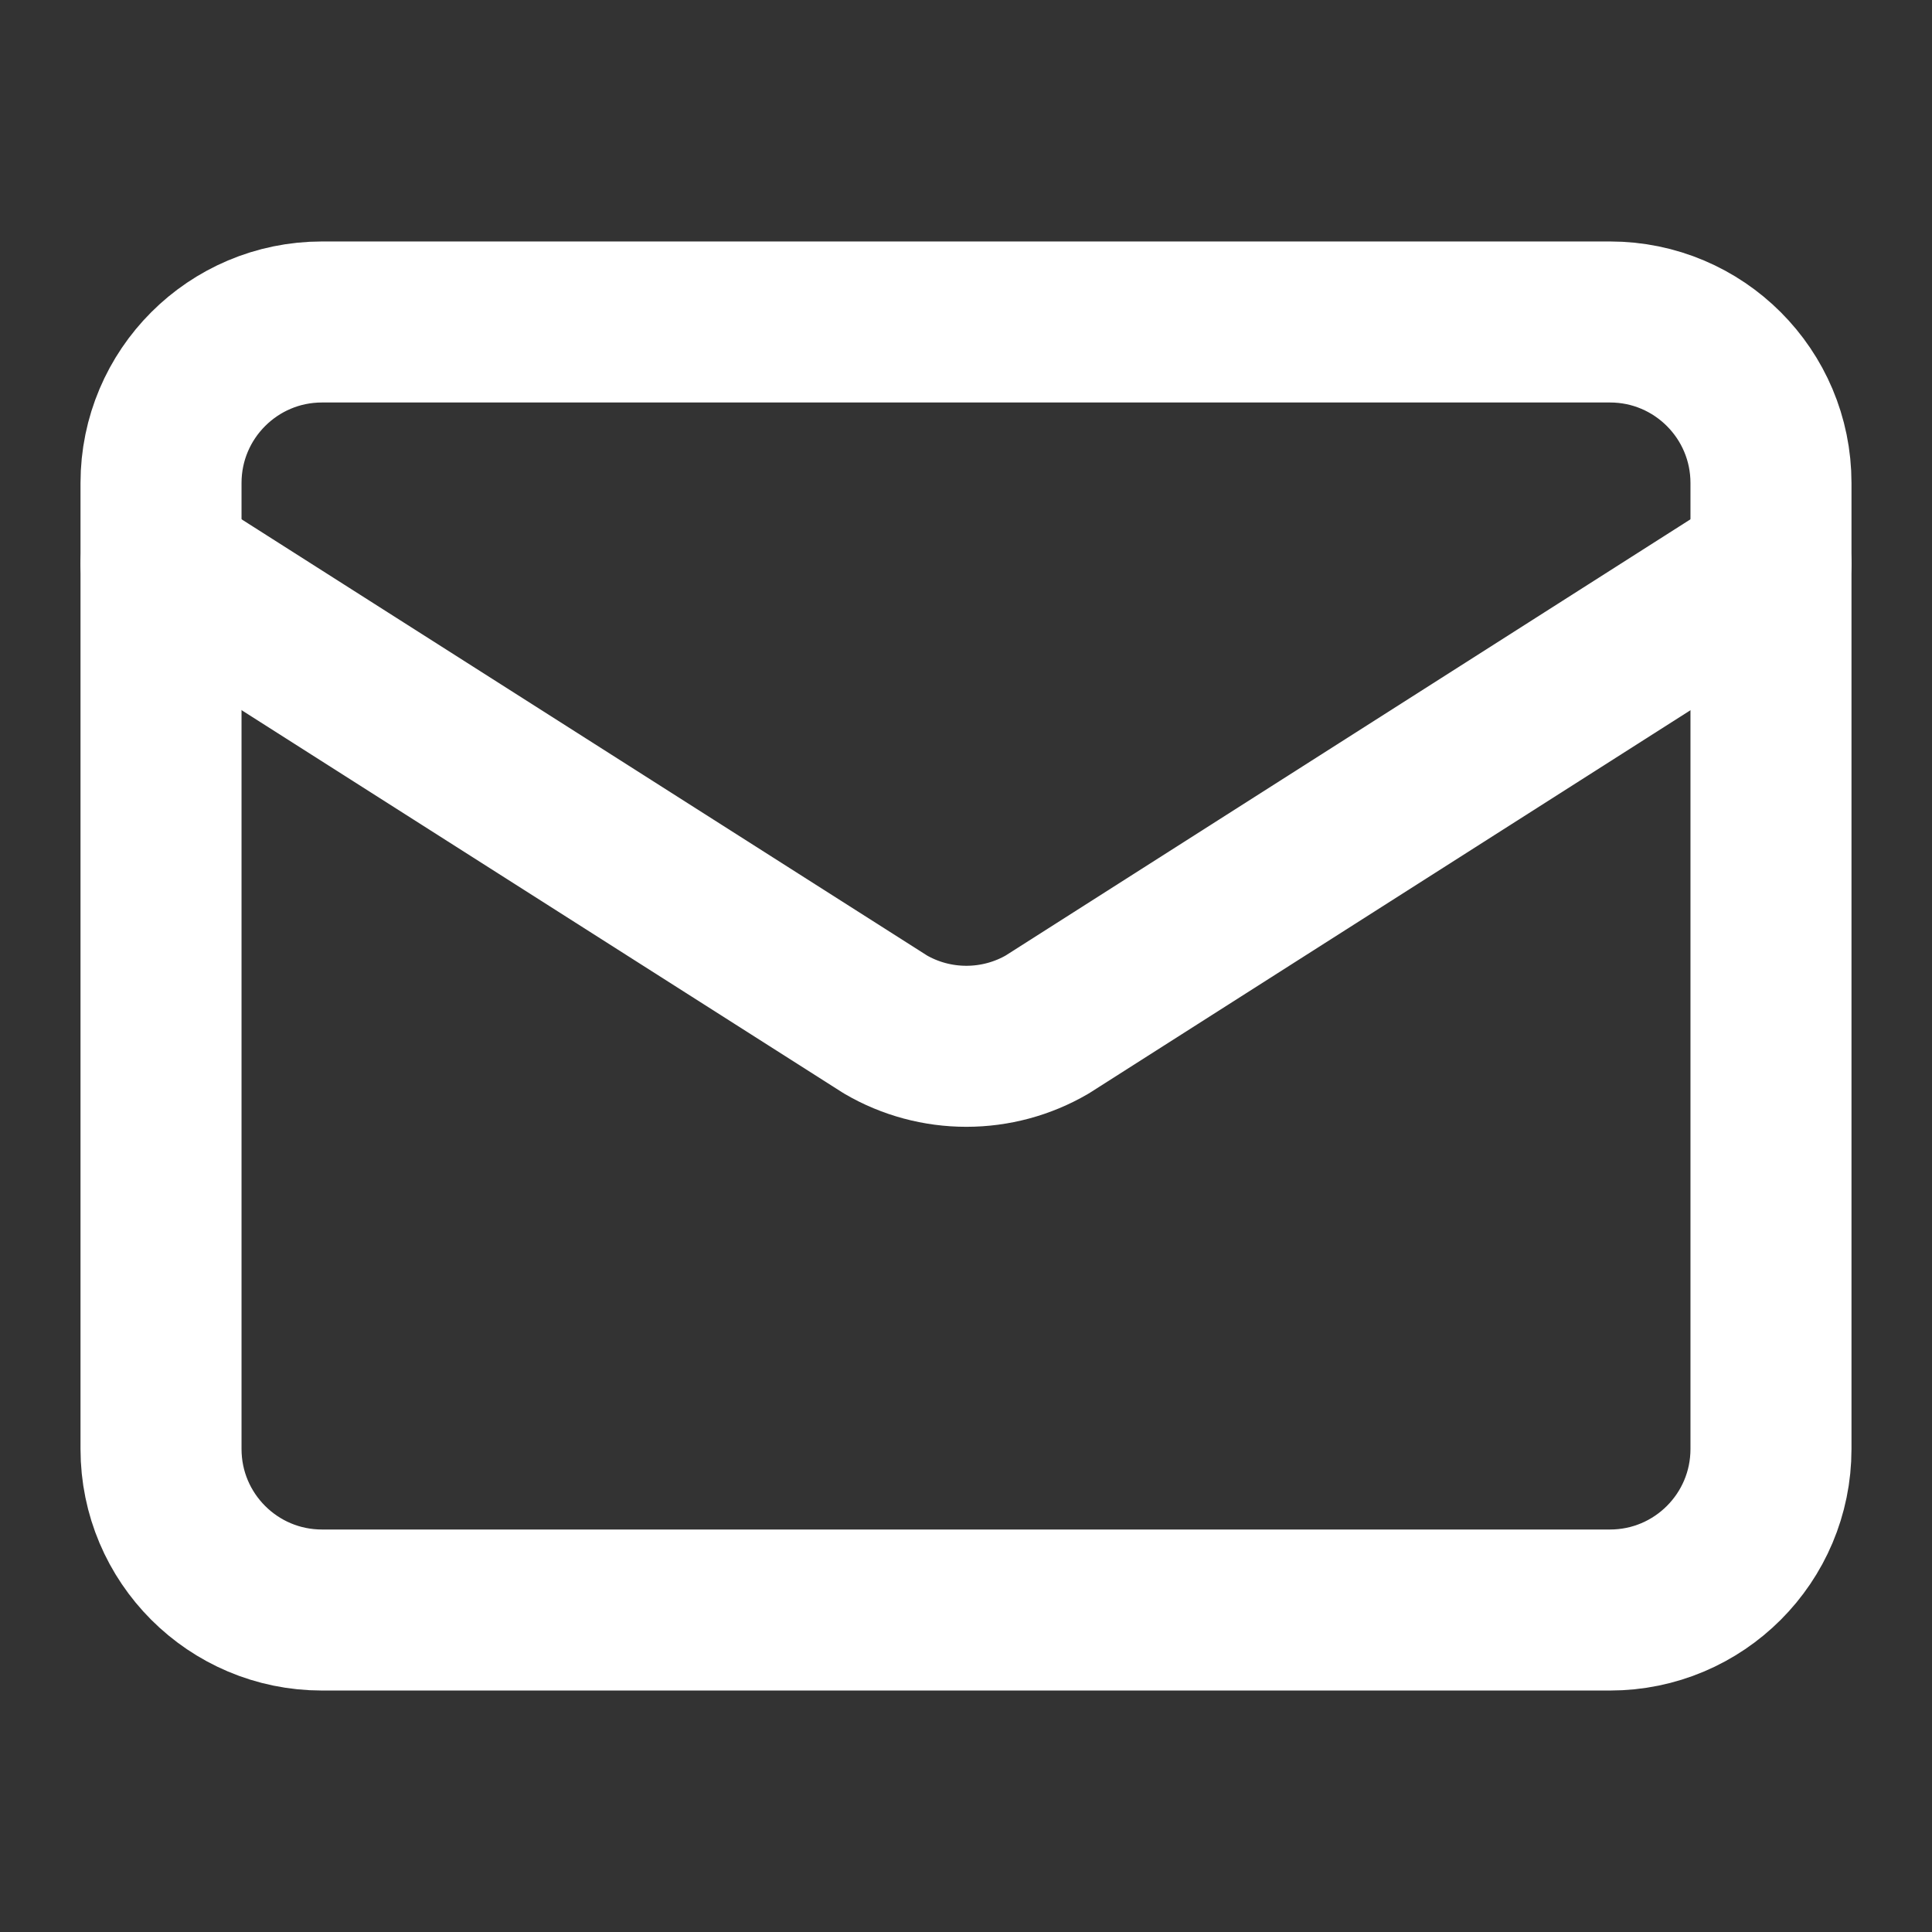
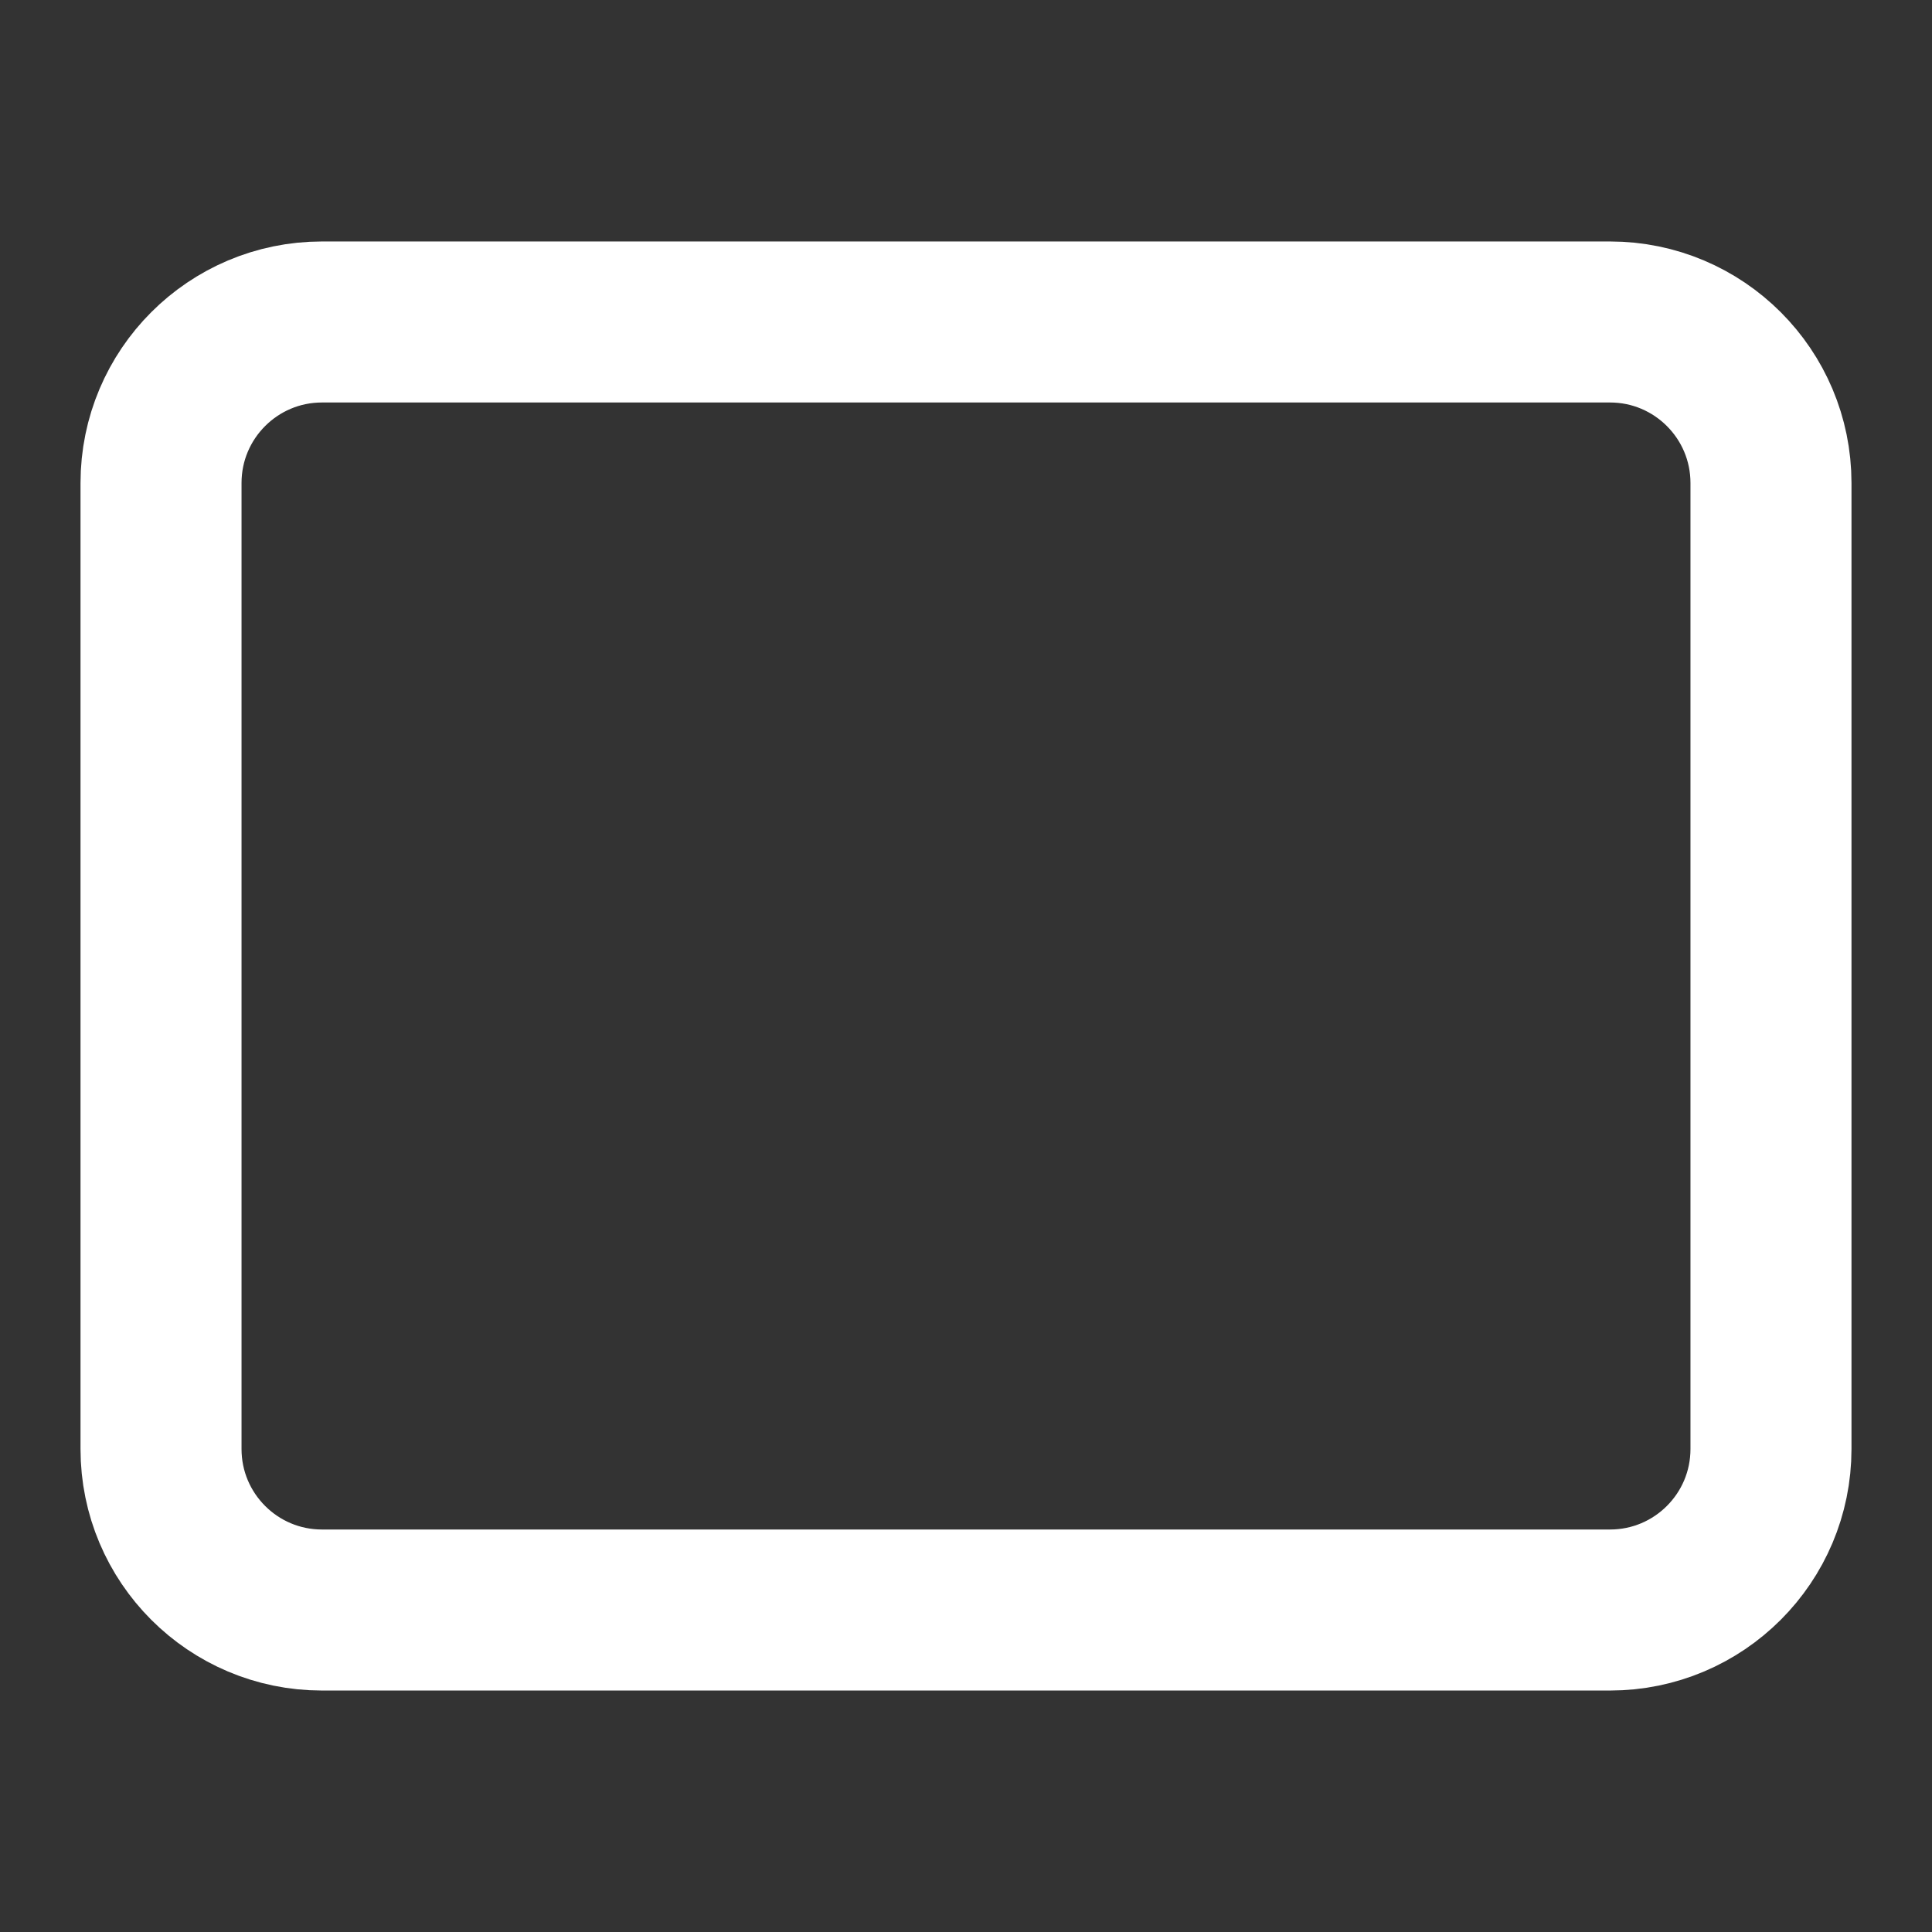
<svg xmlns="http://www.w3.org/2000/svg" preserveAspectRatio="none" width="100%" height="100%" overflow="visible" style="display: block;" viewBox="0 0 32 32" fill="none">
  <rect x="0" y="0" width="32" height="32" fill="#333333" stroke="none" />
  <g id="Icon">
-     <path id="Vector" d="M29.333 9.333L17.345 16.969C16.939 17.206 16.476 17.33 16.006 17.33C15.536 17.33 15.073 17.206 14.667 16.969L2.667 9.333" stroke="white" stroke-width="2.667" stroke-linecap="round" stroke-linejoin="round" />
    <path id="Vector_2" d="M26.667 5.333H5.333C3.861 5.333 2.667 6.527 2.667 8V24C2.667 25.473 3.861 26.667 5.333 26.667H26.667C28.139 26.667 29.333 25.473 29.333 24V8C29.333 6.527 28.139 5.333 26.667 5.333Z" stroke="white" stroke-width="2.667" stroke-linecap="round" stroke-linejoin="round" />
  </g>
</svg>